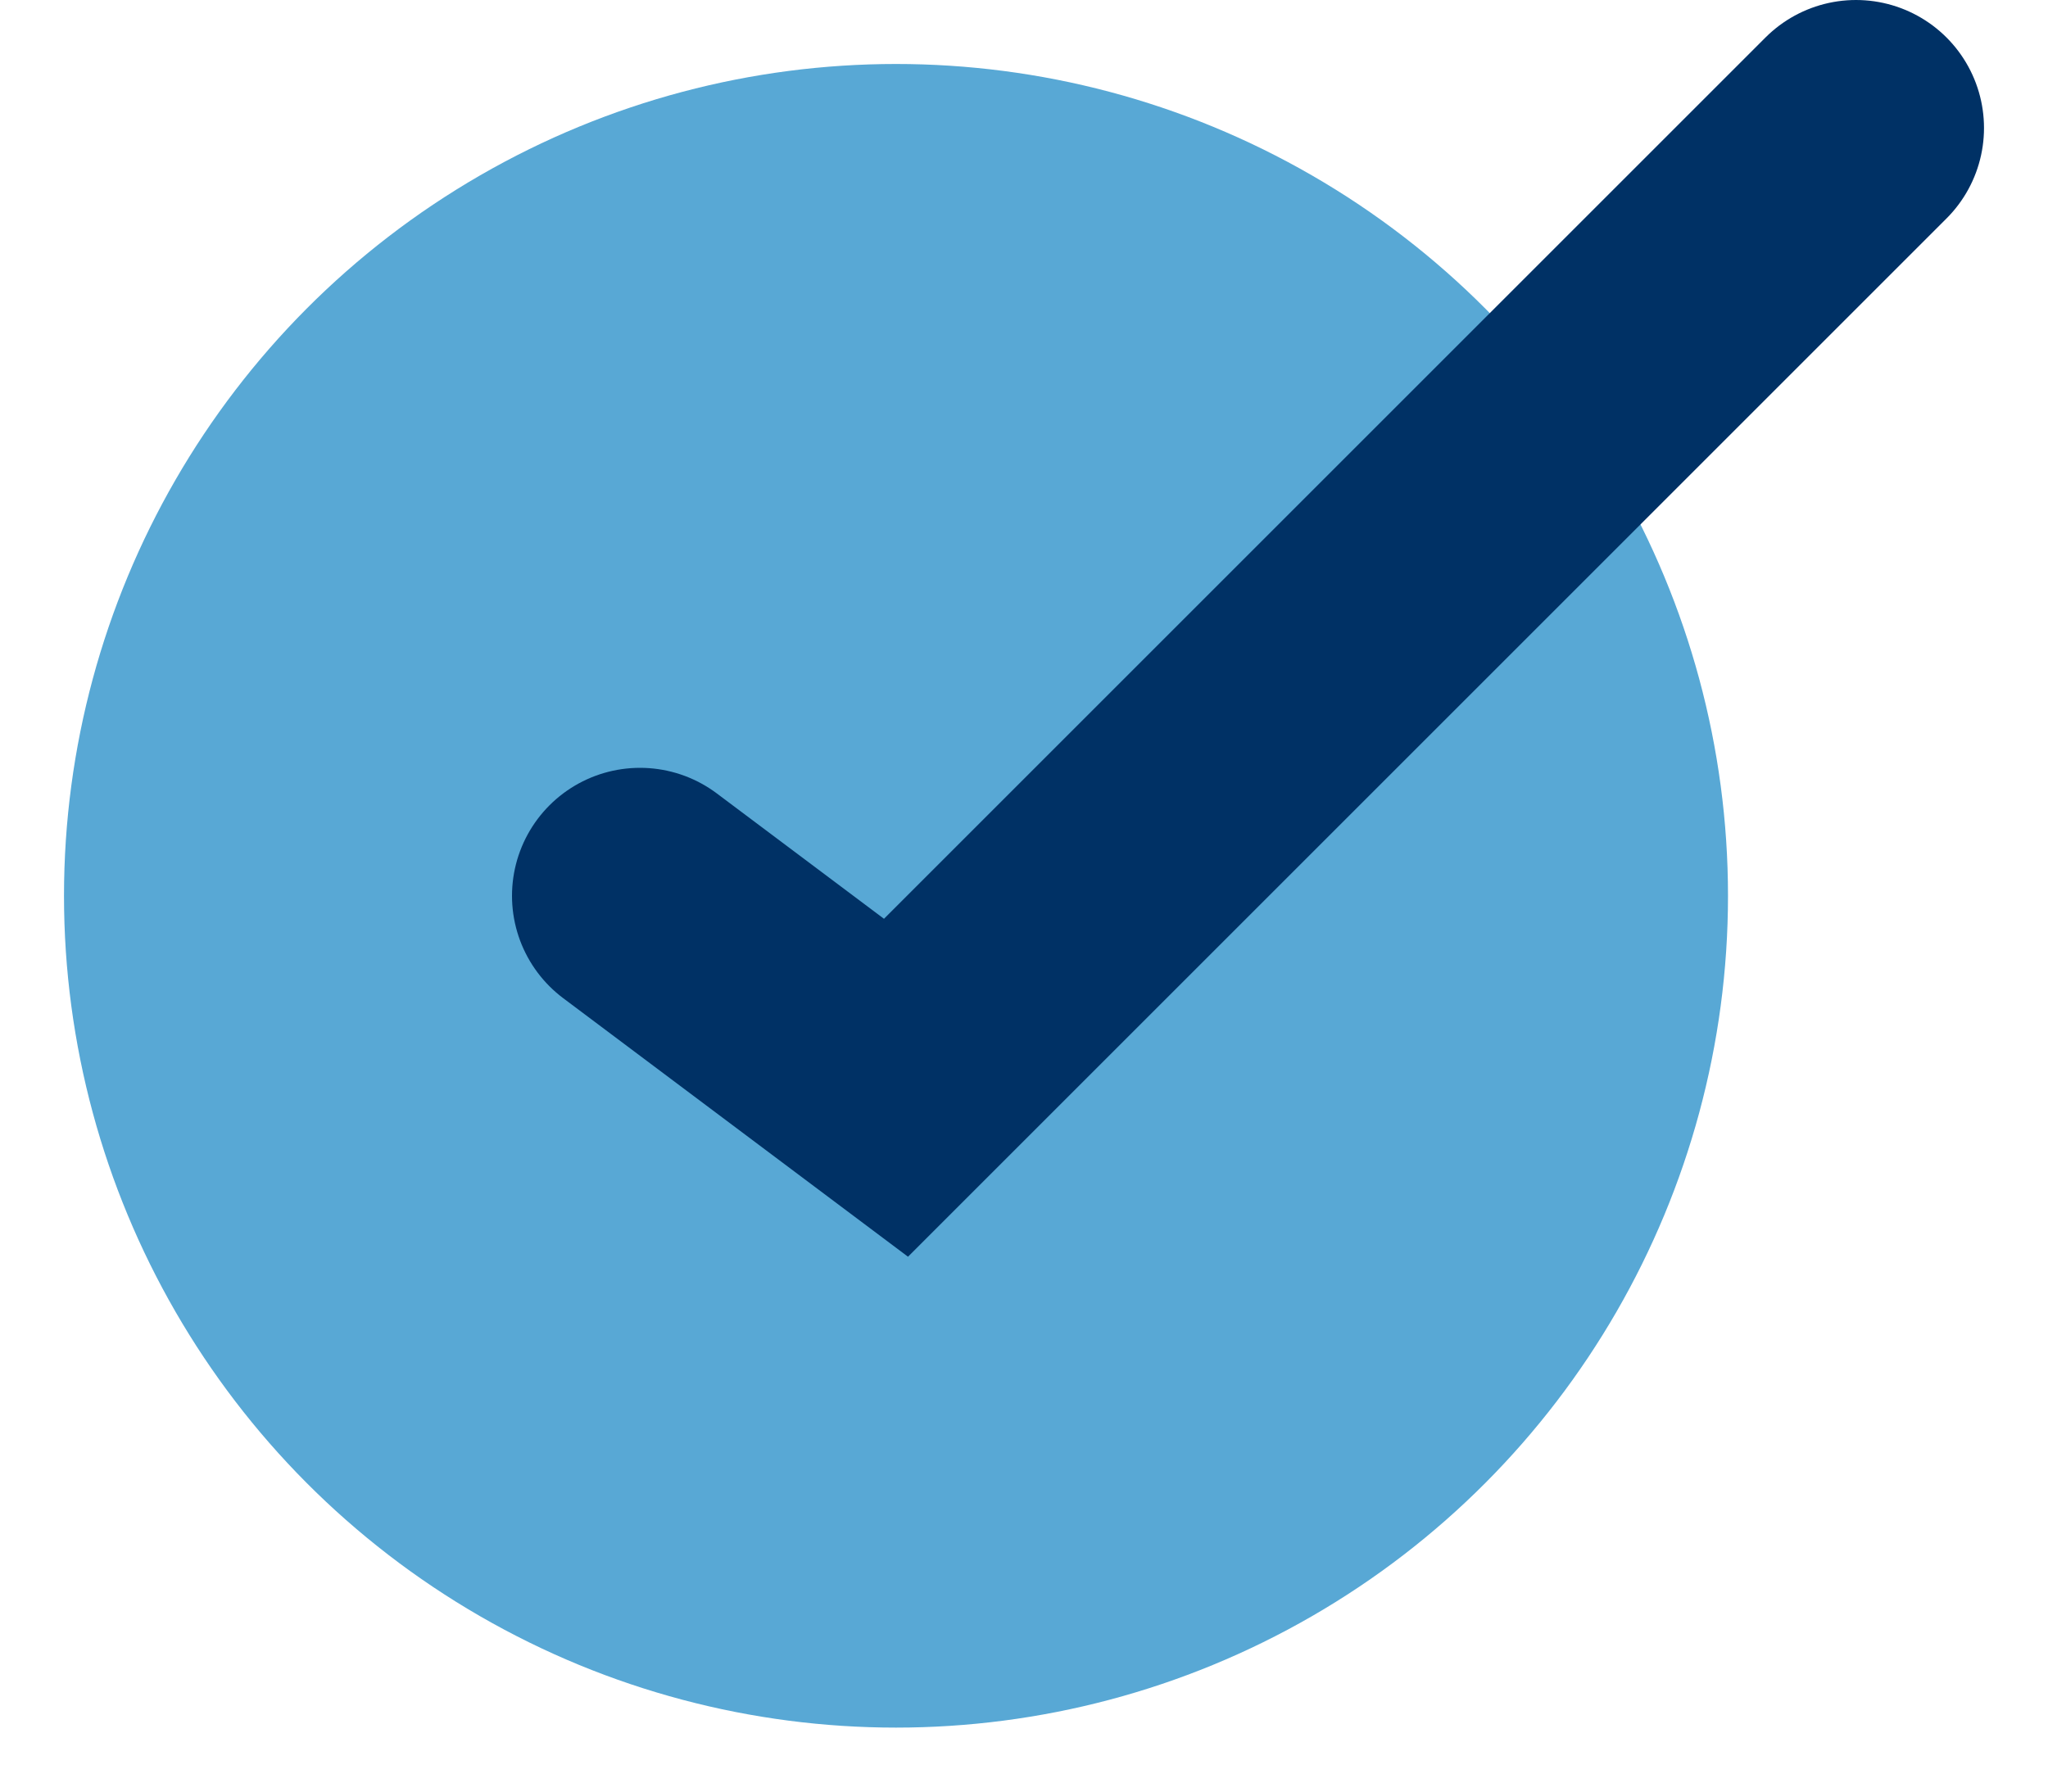
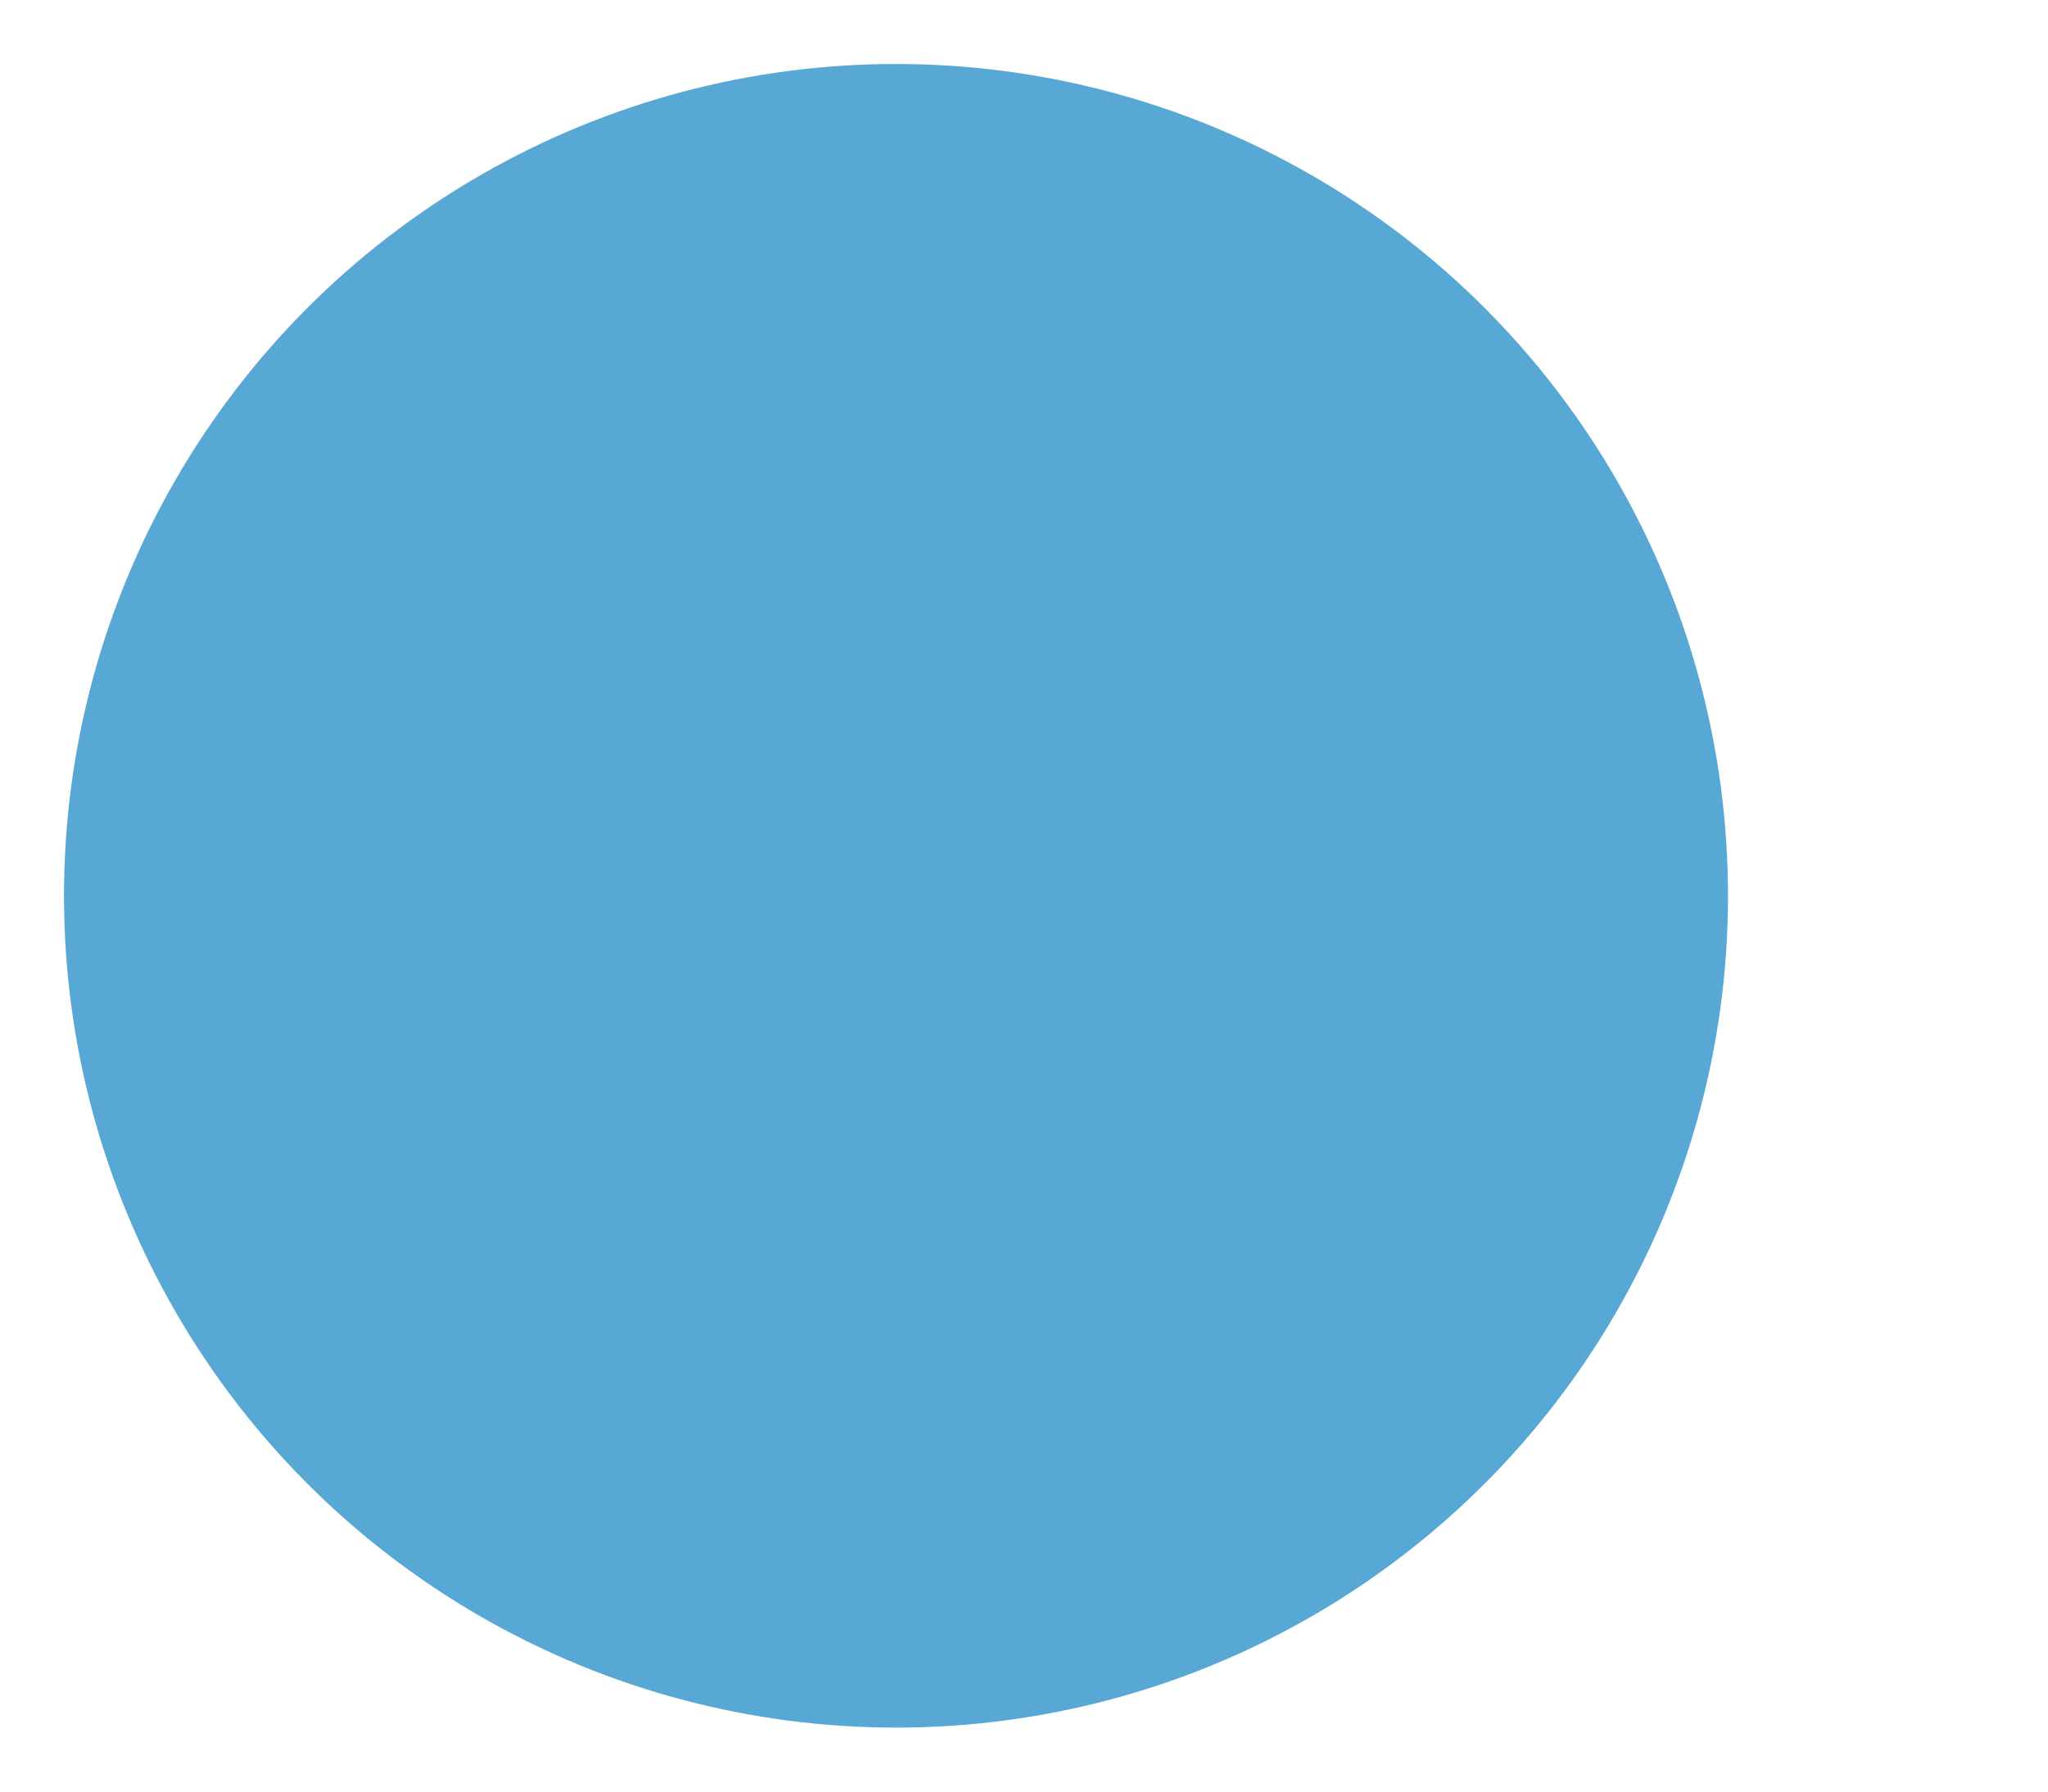
<svg xmlns="http://www.w3.org/2000/svg" width="16" height="14" viewBox="0 0 16 14" fill="none">
  <circle cx="7" cy="7" r="6.5" fill="#58A8D5" />
-   <path d="M5 7L7 8.5L14.5 1" stroke="#003165" stroke-width="2" stroke-linecap="round" />
</svg>